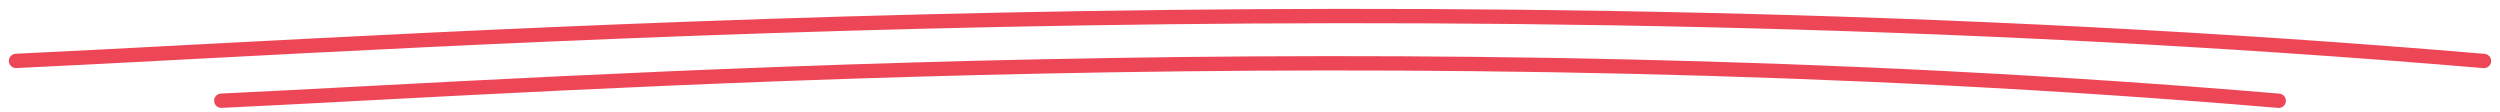
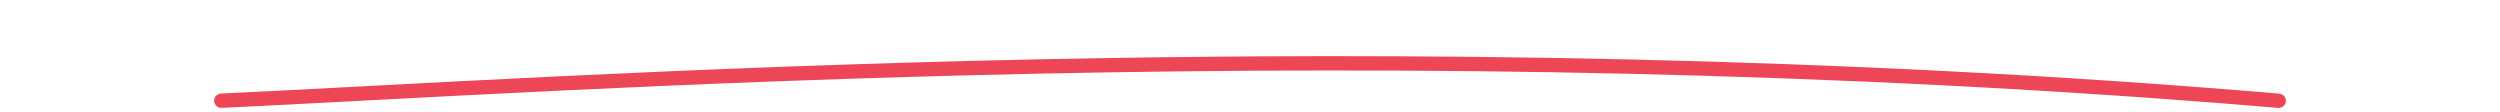
<svg xmlns="http://www.w3.org/2000/svg" width="156" height="7" fill="none">
-   <path d="M1 3.8c25.617-1.19 87.128-5.659 154 .005" stroke="#ED4656" stroke-width=".894" stroke-linecap="round" />
  <path d="M13.809 6.284c21.355-.993 72.634-4.718 128.383.004" stroke="#ED4656" stroke-width=".894" stroke-linecap="round" />
</svg>